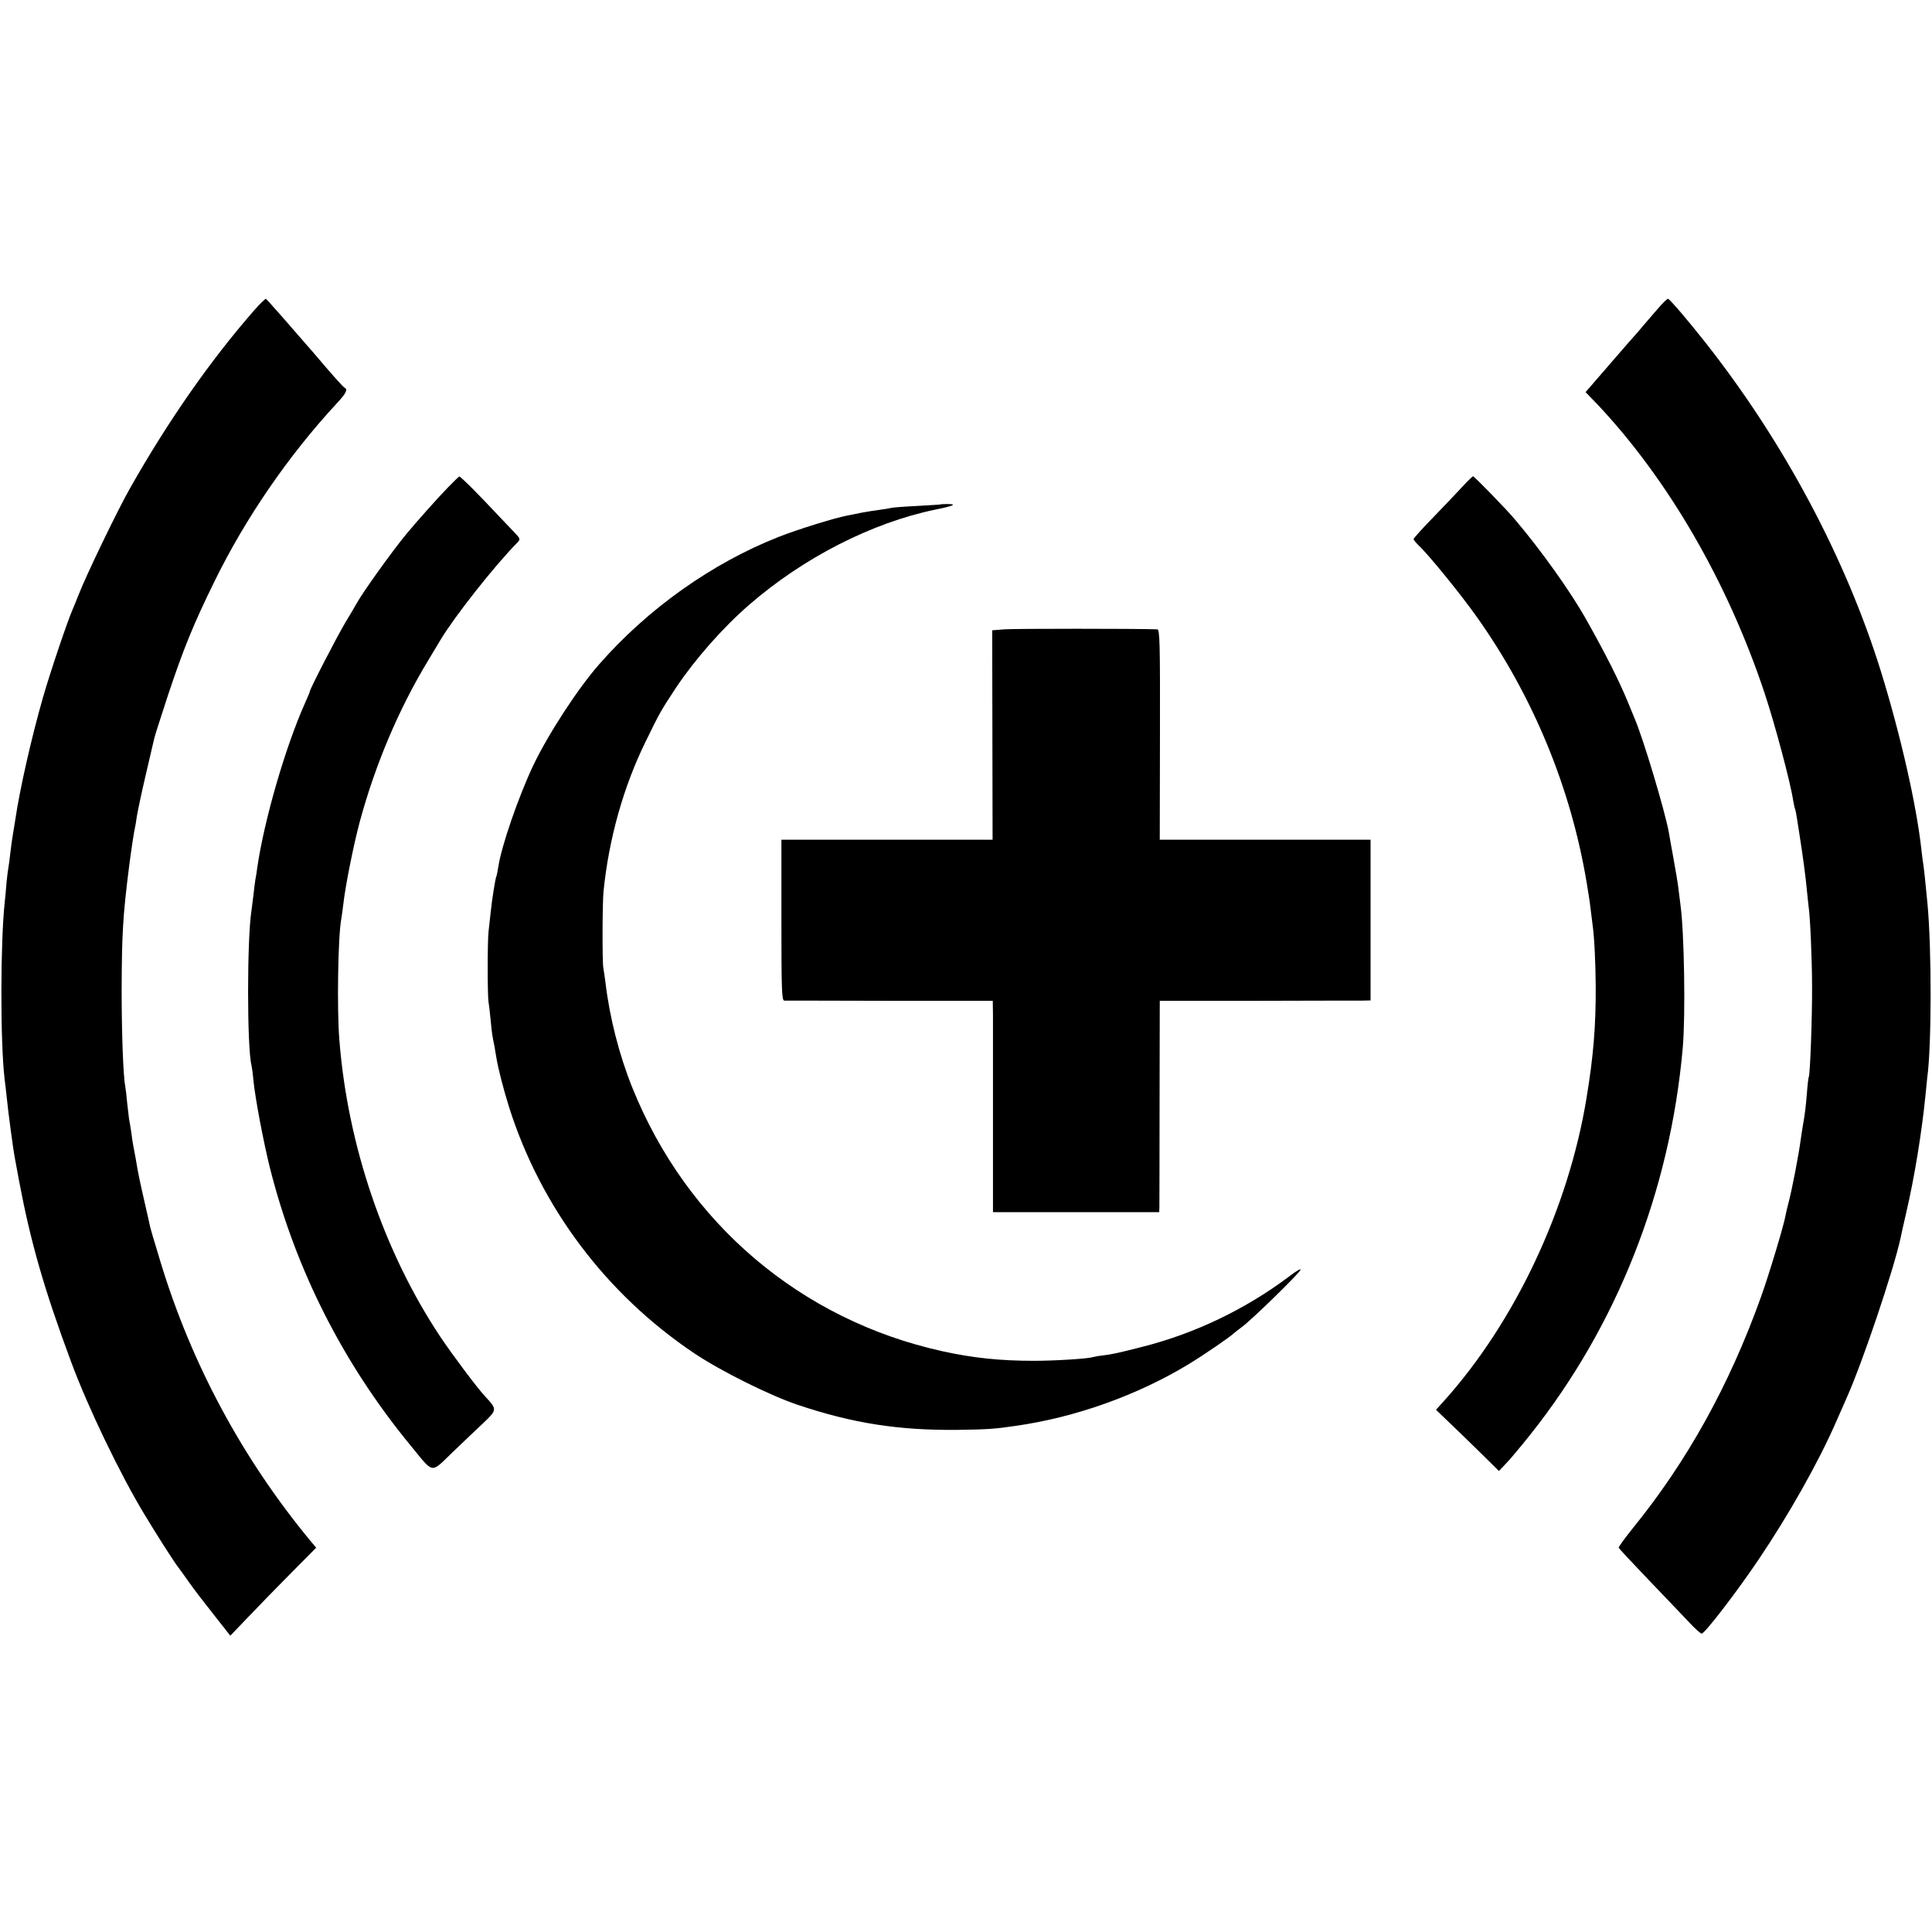
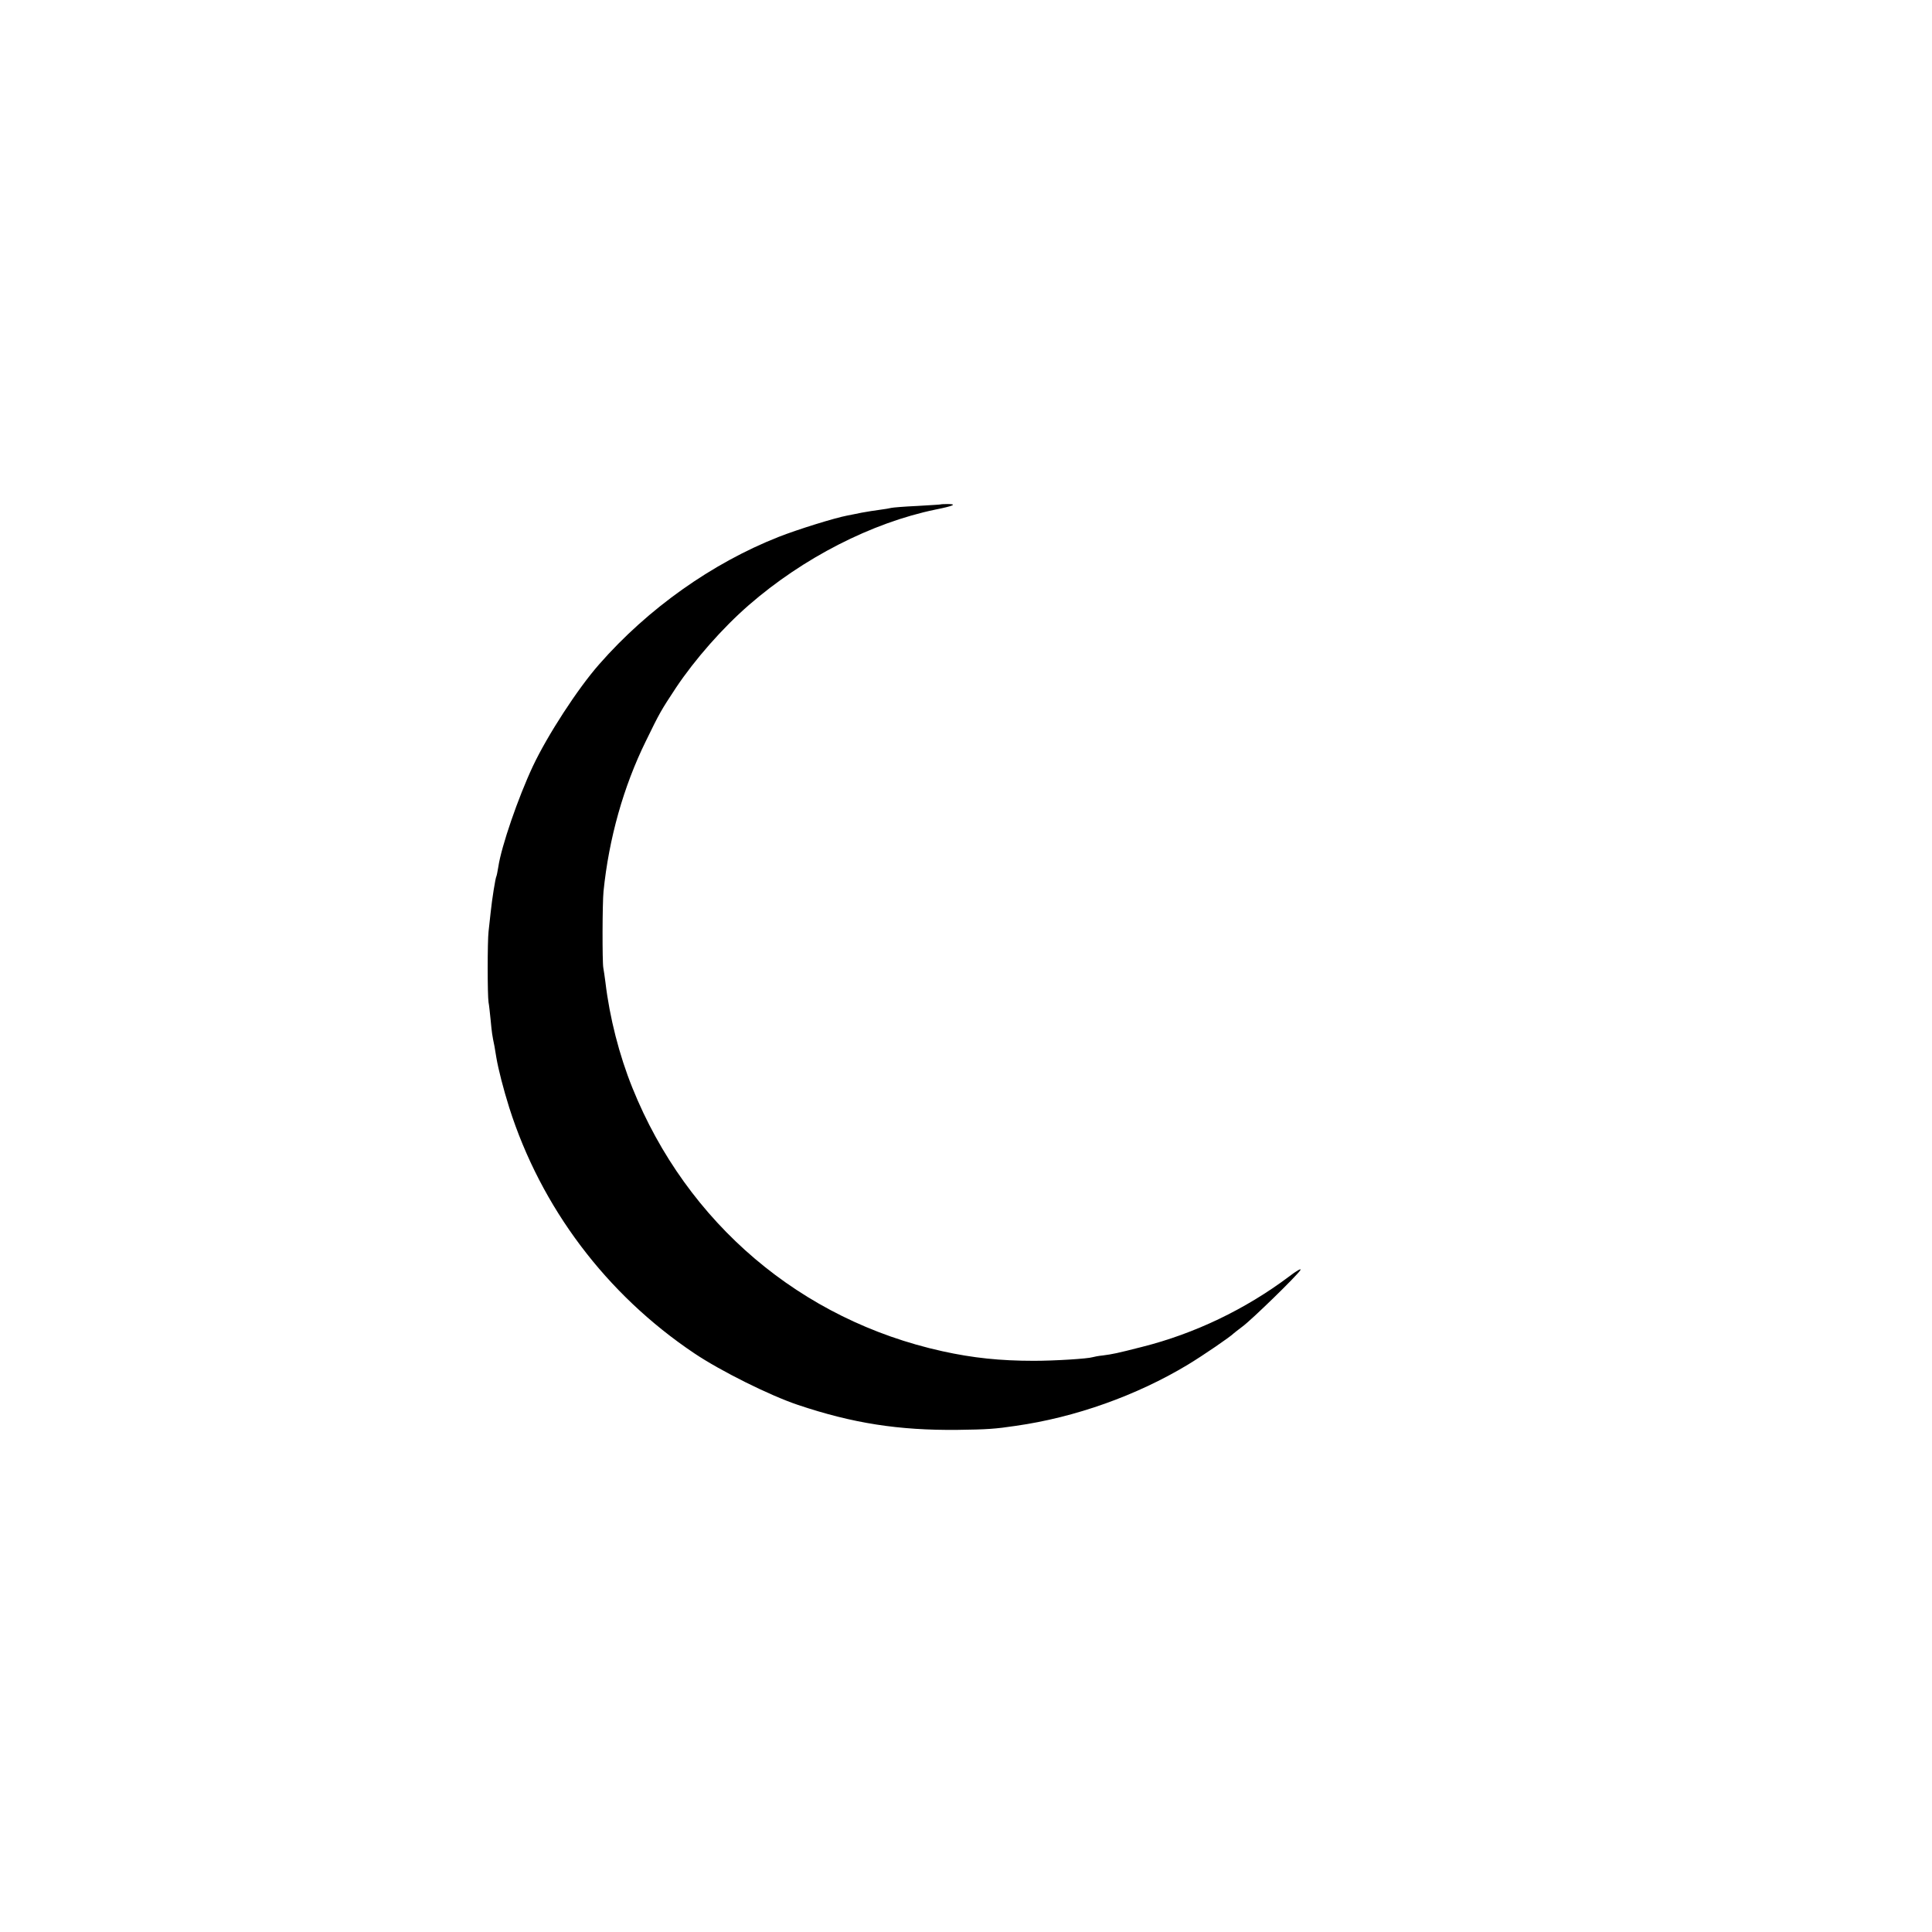
<svg xmlns="http://www.w3.org/2000/svg" version="1.0" width="1010pt" height="1010pt" viewBox="0 0 1010 1010" preserveAspectRatio="xMidYMid meet">
  <g transform="translate(0,1010) scale(0.1,-0.1)" fill="#000000" stroke="none">
-     <path d="M1329 8478 c-228 -261 -446 -572 -648 -928 -62 -108 -235 -466 -272 -564 -11 -28 -24 -60 -29 -71 -26 -59 -116 -324 -155 -460 -60 -209 -122 -482 -145 -640 -7 -44 -14 -88 -16 -99 -2 -10 -6 -44 -10 -75 -3 -31 -8 -65 -10 -76 -2 -11 -7 -47 -10 -80 -2 -33 -7 -78 -9 -100 -23 -207 -24 -731 -1 -925 3 -19 7 -62 11 -95 8 -81 34 -273 41 -310 3 -16 14 -75 24 -130 60 -318 131 -566 272 -945 88 -238 257 -589 385 -800 63 -105 156 -250 176 -275 4 -5 29 -39 54 -75 25 -36 85 -114 132 -173 l85 -108 94 98 c51 54 152 157 224 230 l131 132 -32 38 c-354 429 -619 921 -781 1453 -17 58 -36 119 -41 136 -5 17 -11 40 -14 50 -2 10 -15 69 -29 129 -27 119 -32 141 -46 225 -6 30 -12 64 -14 75 -2 11 -7 42 -10 68 -4 27 -9 56 -11 65 -1 10 -6 48 -10 85 -3 37 -8 76 -10 86 -11 58 -19 280 -19 506 1 290 6 386 39 645 9 72 26 186 30 200 2 8 7 35 10 60 4 25 24 122 46 215 22 94 42 180 45 193 2 12 36 116 73 230 80 240 132 368 242 592 162 331 387 659 642 934 45 48 56 70 40 78 -7 2 -72 75 -159 178 -107 124 -249 286 -254 288 -3 1 -31 -26 -61 -60z" />
-     <path d="M8664 8483 c-28 -32 -61 -71 -75 -87 -13 -16 -29 -34 -34 -40 -6 -6 -68 -77 -138 -158 l-128 -148 60 -62 c370 -392 682 -929 876 -1512 52 -156 136 -469 149 -560 4 -21 8 -41 10 -45 2 -3 7 -28 11 -56 4 -27 9 -59 11 -70 19 -120 34 -233 39 -290 4 -38 8 -81 10 -95 8 -50 18 -278 18 -420 1 -150 -10 -457 -17 -469 -2 -3 -7 -43 -10 -87 -7 -79 -9 -100 -22 -174 -3 -19 -8 -48 -10 -65 -10 -77 -45 -262 -66 -340 -6 -22 -12 -49 -14 -61 -10 -55 -88 -313 -128 -424 -166 -463 -386 -859 -670 -1209 -42 -52 -75 -98 -74 -102 2 -5 75 -83 163 -175 88 -92 183 -191 210 -220 28 -30 55 -54 61 -54 16 0 182 216 296 385 157 232 316 513 408 725 23 52 48 109 55 125 81 181 242 658 280 830 2 11 15 70 29 130 45 192 83 429 102 620 3 33 7 74 9 90 23 164 24 672 1 915 -12 127 -19 187 -22 205 -2 11 -6 43 -9 70 -26 238 -110 605 -212 935 -185 595 -510 1203 -918 1720 -94 119 -183 223 -195 228 -4 1 -29 -23 -56 -55z" />
-     <path d="M2341 7551 c-51 -52 -170 -186 -216 -242 -70 -84 -228 -304 -261 -364 -6 -11 -32 -56 -59 -100 -44 -74 -185 -347 -185 -359 0 -3 -11 -29 -24 -58 -104 -232 -215 -616 -251 -863 -3 -23 -7 -51 -10 -64 -2 -13 -7 -49 -10 -80 -4 -31 -8 -66 -10 -79 -24 -146 -24 -723 0 -812 2 -8 7 -44 10 -80 10 -96 52 -318 86 -455 134 -532 383 -1023 734 -1450 126 -153 103 -150 221 -37 56 53 129 124 164 156 69 66 69 69 6 136 -41 44 -167 212 -233 310 -295 443 -486 1002 -529 1555 -13 162 -7 539 10 630 2 11 7 47 11 80 11 97 54 311 86 430 81 299 204 589 356 840 30 50 59 99 66 110 73 122 282 387 401 508 18 19 17 20 -17 56 -19 20 -56 59 -82 86 -107 115 -198 205 -204 204 -3 -1 -30 -27 -60 -58z" />
-     <path d="M7650 7561 c-25 -27 -93 -99 -152 -160 -60 -61 -108 -115 -108 -119 0 -5 12 -19 26 -33 51 -47 221 -256 305 -375 293 -413 490 -890 573 -1384 8 -47 18 -110 21 -140 4 -30 8 -66 10 -80 10 -69 16 -199 17 -325 1 -209 -12 -367 -48 -585 -95 -580 -375 -1173 -748 -1587 l-39 -43 74 -71 c41 -39 115 -111 165 -160 l90 -89 36 38 c20 20 77 88 127 151 454 570 732 1274 798 2023 15 171 8 603 -12 748 -2 14 -6 50 -10 80 -3 30 -16 105 -27 165 -11 61 -22 121 -24 135 -20 110 -134 491 -179 595 -7 17 -22 54 -34 83 -48 116 -116 251 -219 434 -83 148 -238 364 -372 522 -45 54 -213 226 -219 226 -3 0 -26 -22 -51 -49z" />
    <path d="M4917 7463 c-1 -1 -56 -4 -122 -8 -66 -3 -127 -8 -135 -10 -8 -2 -35 -7 -60 -10 -25 -3 -67 -10 -95 -15 -27 -6 -61 -12 -75 -15 -68 -13 -258 -72 -360 -112 -347 -137 -682 -374 -937 -665 -113 -128 -271 -372 -347 -533 -77 -164 -165 -419 -181 -527 -4 -24 -8 -45 -10 -49 -5 -8 -23 -120 -30 -189 -3 -30 -8 -75 -11 -100 -6 -52 -6 -333 0 -370 3 -14 7 -56 11 -93 6 -65 8 -79 20 -137 2 -14 7 -41 10 -60 10 -59 36 -161 67 -260 166 -522 507 -976 968 -1285 137 -92 394 -220 540 -269 288 -97 529 -134 835 -131 155 2 199 5 305 21 311 44 633 159 900 320 81 49 224 147 240 164 3 3 23 18 45 35 48 35 285 266 303 295 7 12 -20 -3 -60 -34 -228 -171 -493 -298 -767 -367 -133 -34 -153 -38 -206 -45 -22 -2 -46 -7 -53 -9 -24 -8 -197 -19 -307 -19 -177 0 -319 15 -478 50 -740 163 -1336 669 -1621 1377 -69 171 -119 367 -141 552 -4 28 -8 61 -11 75 -6 32 -5 341 1 400 28 276 104 547 221 785 73 150 79 160 158 280 99 148 243 312 381 432 284 247 642 430 975 499 95 19 116 29 64 29 -20 0 -36 -1 -37 -2z" />
-     <path d="M5251 6810 l-64 -5 1 -547 1 -548 -552 0 -552 0 0 -420 c0 -366 2 -420 15 -421 8 0 257 0 553 -1 l537 0 1 -76 c0 -43 0 -291 0 -553 l0 -476 434 0 435 0 1 26 c0 14 1 263 1 553 l1 526 506 0 c278 1 526 1 551 1 l45 1 0 420 0 420 -551 0 -551 0 1 550 c1 482 -1 550 -14 550 -110 4 -751 4 -799 0z" />
  </g>
</svg>